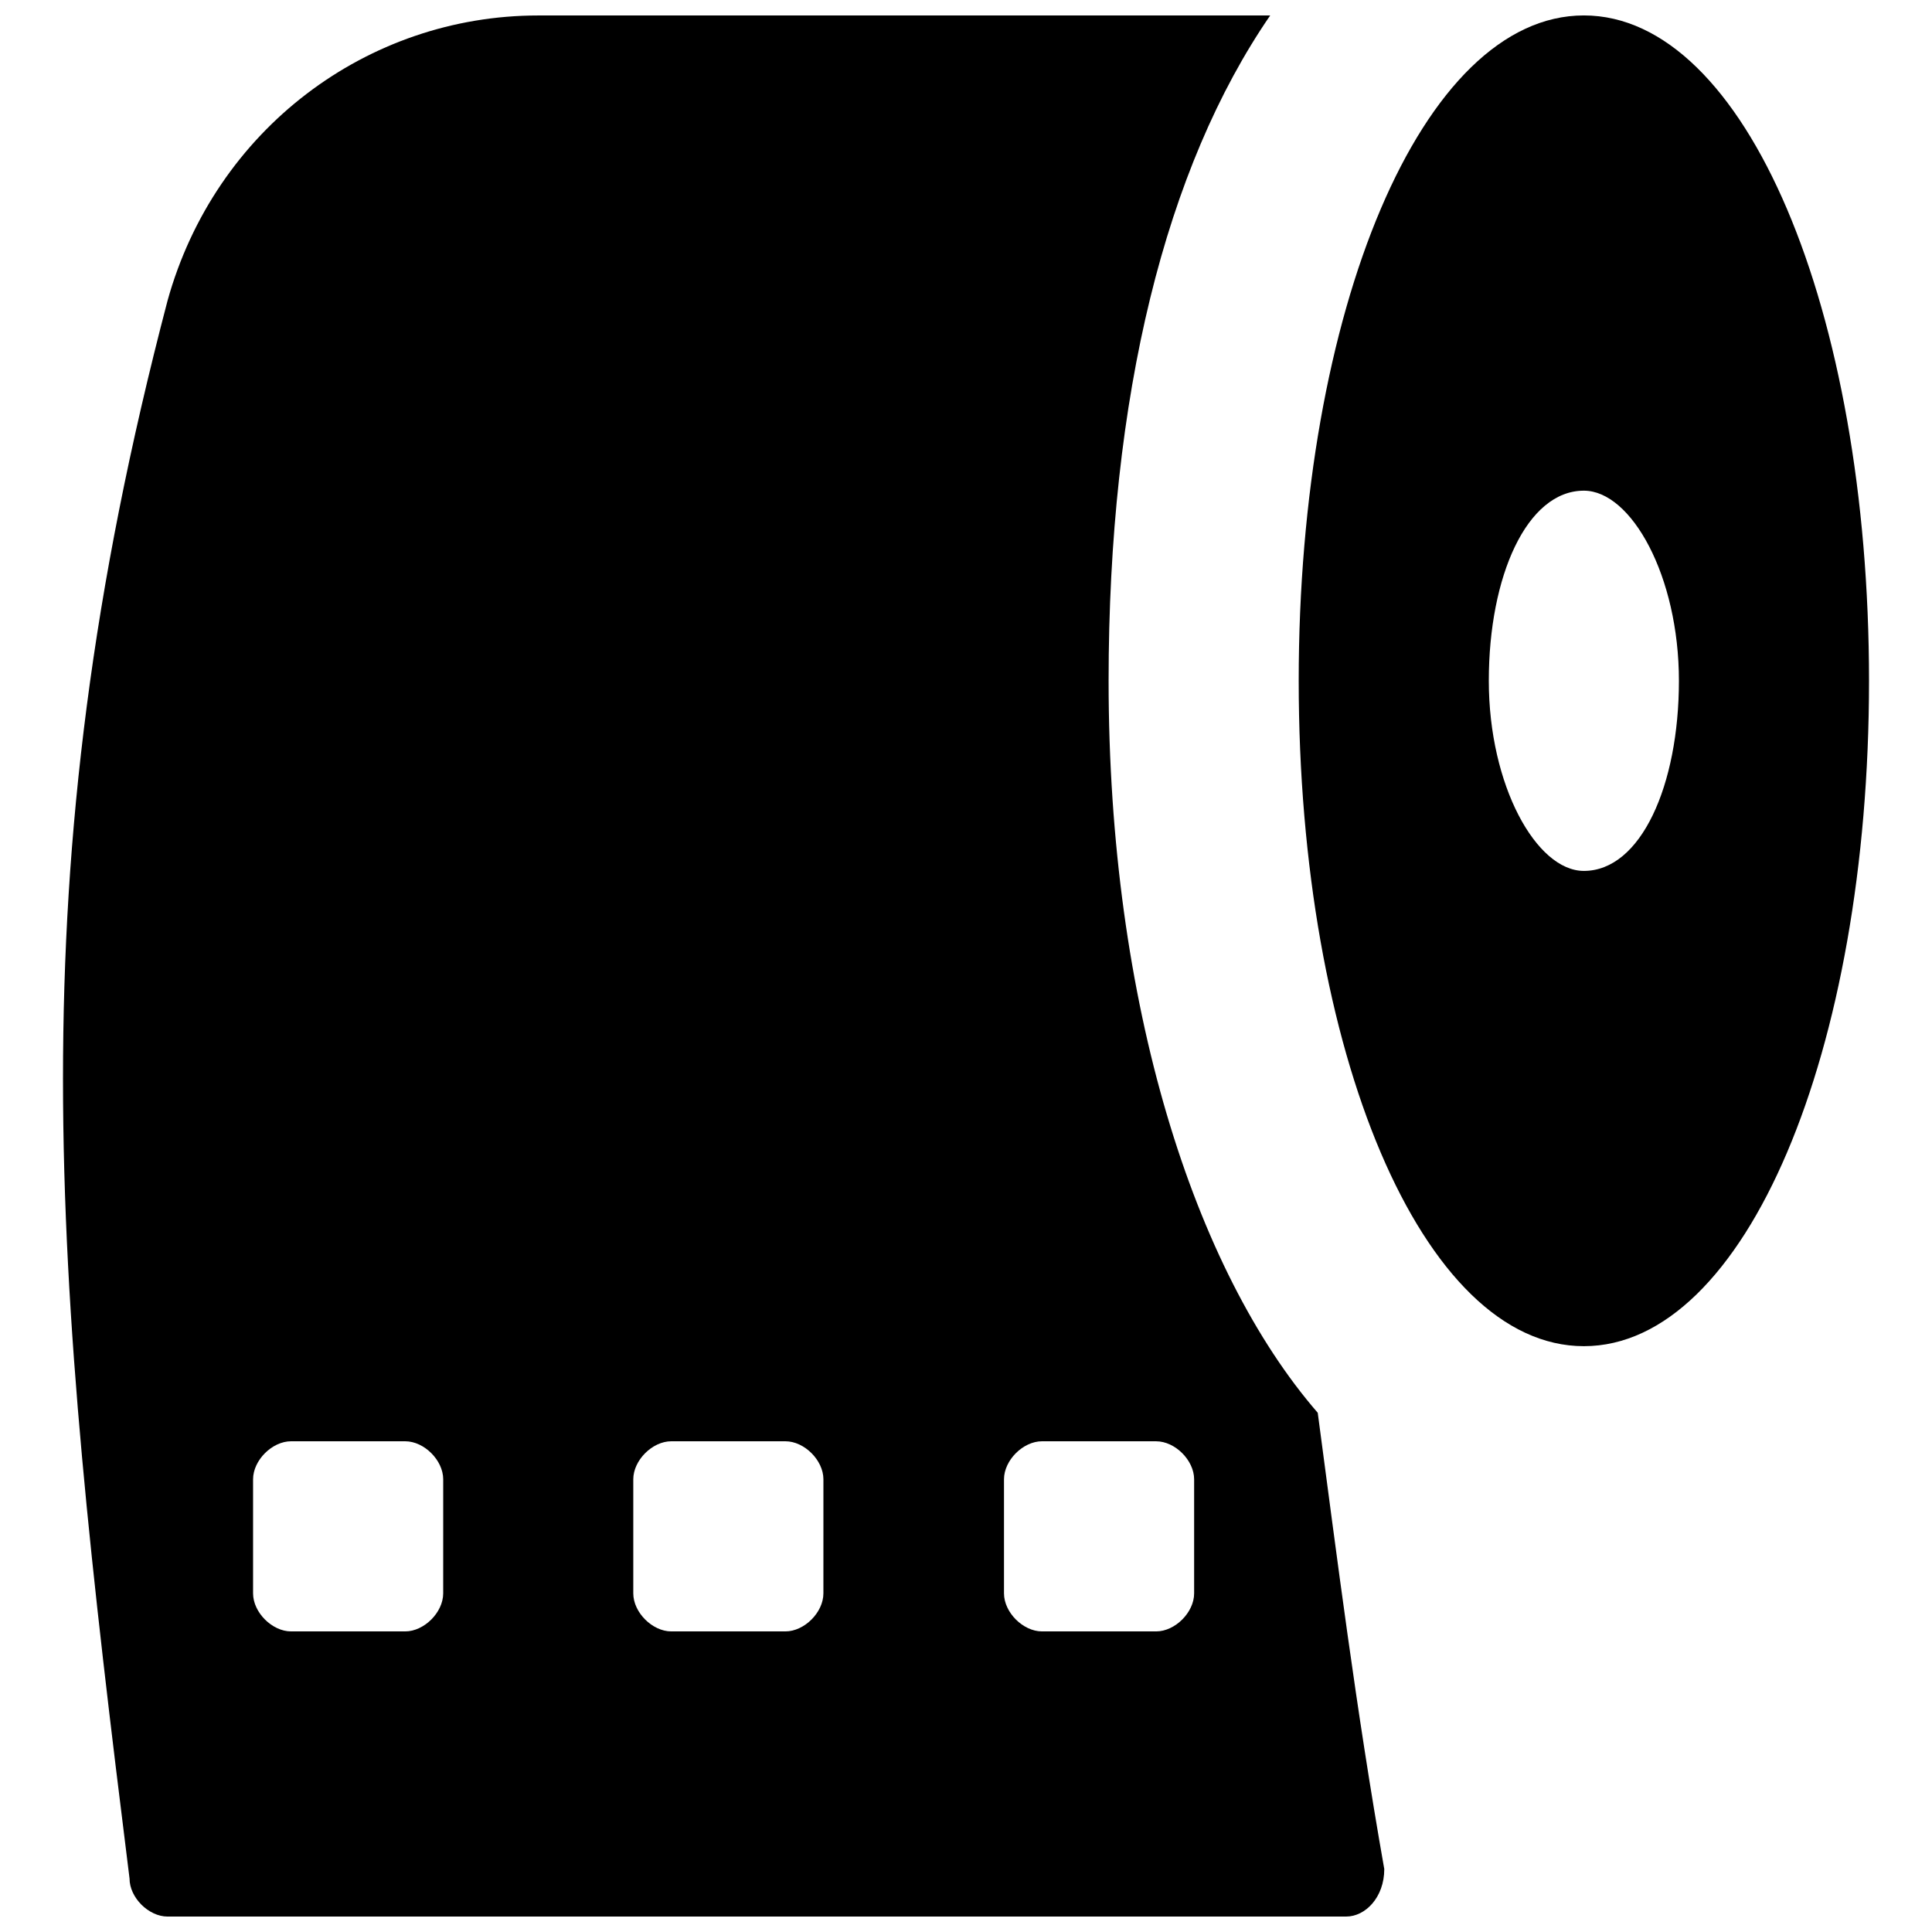
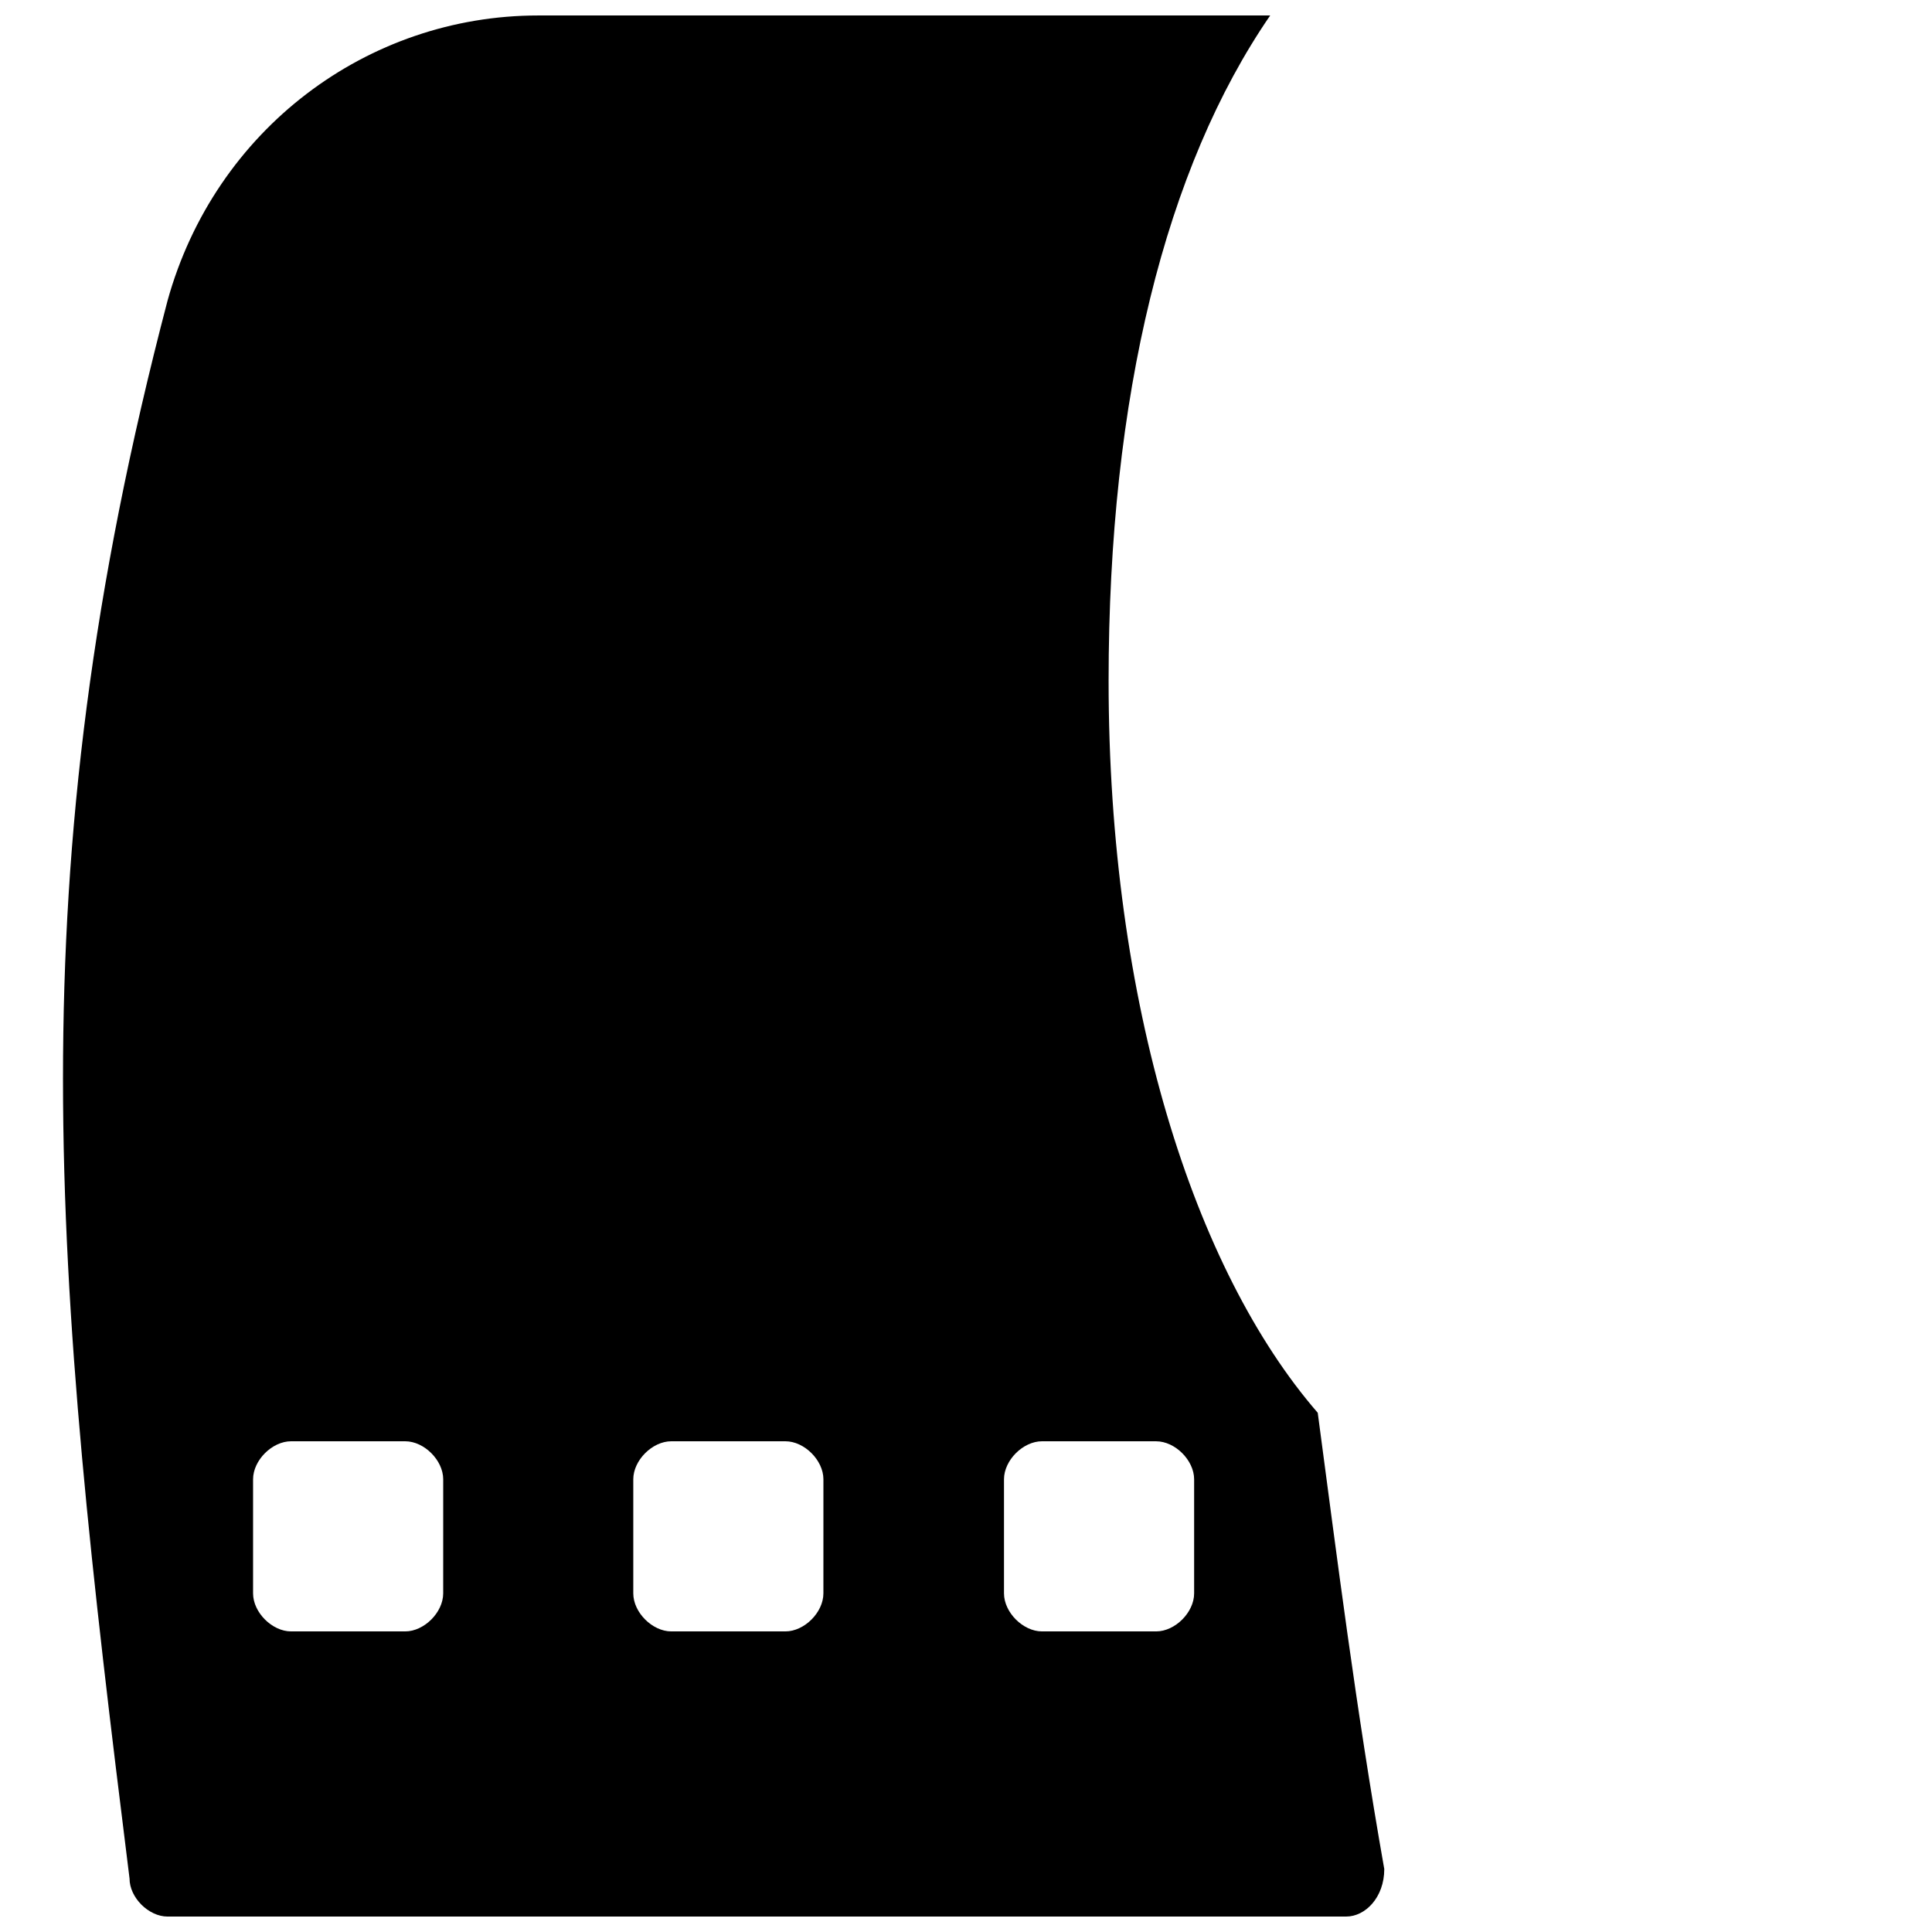
<svg xmlns="http://www.w3.org/2000/svg" width="800px" height="800px" version="1.1" viewBox="144 144 512 512">
  <defs>
    <clipPath id="b">
-       <path d="m488 148.09h152v352.91h-152z" />
-     </clipPath>
+       </clipPath>
    <clipPath id="a">
      <path d="m160 148.09h351v503.81h-351z" />
    </clipPath>
  </defs>
  <g>
    <g clip-path="url(#b)">
      <path d="m563.74 148.09c-42.824 0-75.57 78.09-75.57 176.33 0 98.242 32.746 176.33 75.57 176.33s75.57-78.09 75.57-176.33c0-98.242-32.75-176.33-75.57-176.33zm0 226.71c-12.594 0-25.191-22.672-25.191-50.383 0-27.711 10.078-50.383 25.191-50.383 12.594 0 25.191 22.672 25.191 50.383-0.004 27.711-10.078 50.383-25.191 50.383z" />
    </g>
    <g clip-path="url(#a)">
      <path d="m437.79 324.43c0-75.57 15.113-136.03 42.824-176.33h-193.97c-45.344 0-85.648 30.23-98.242 75.57-40.305 153.66-30.227 256.95-10.074 418.16 0 5.039 5.039 10.078 10.078 10.078l312.36-0.004c5.039 0 10.078-5.039 10.078-12.594-7.559-42.824-12.594-83.129-17.633-120.91-32.75-37.785-55.422-108.32-55.422-193.97zm-176.34 241.83c0 5.039-5.039 10.078-10.078 10.078h-30.227c-5.039 0-10.078-5.039-10.078-10.078v-30.23c0-5.039 5.039-10.078 10.078-10.078h30.23c5.039 0 10.078 5.039 10.078 10.078zm100.76 0c0 5.039-5.039 10.078-10.078 10.078h-30.227c-5.039 0-10.078-5.039-10.078-10.078v-30.23c0-5.039 5.039-10.078 10.078-10.078h30.23c5.039 0 10.078 5.039 10.078 10.078zm98.246 0c0 5.039-5.039 10.078-10.078 10.078h-30.23c-5.039 0-10.078-5.039-10.078-10.078v-30.23c0-5.039 5.039-10.078 10.078-10.078l30.23 0.004c5.039 0 10.078 5.039 10.078 10.078z" />
    </g>
  </g>
</svg>